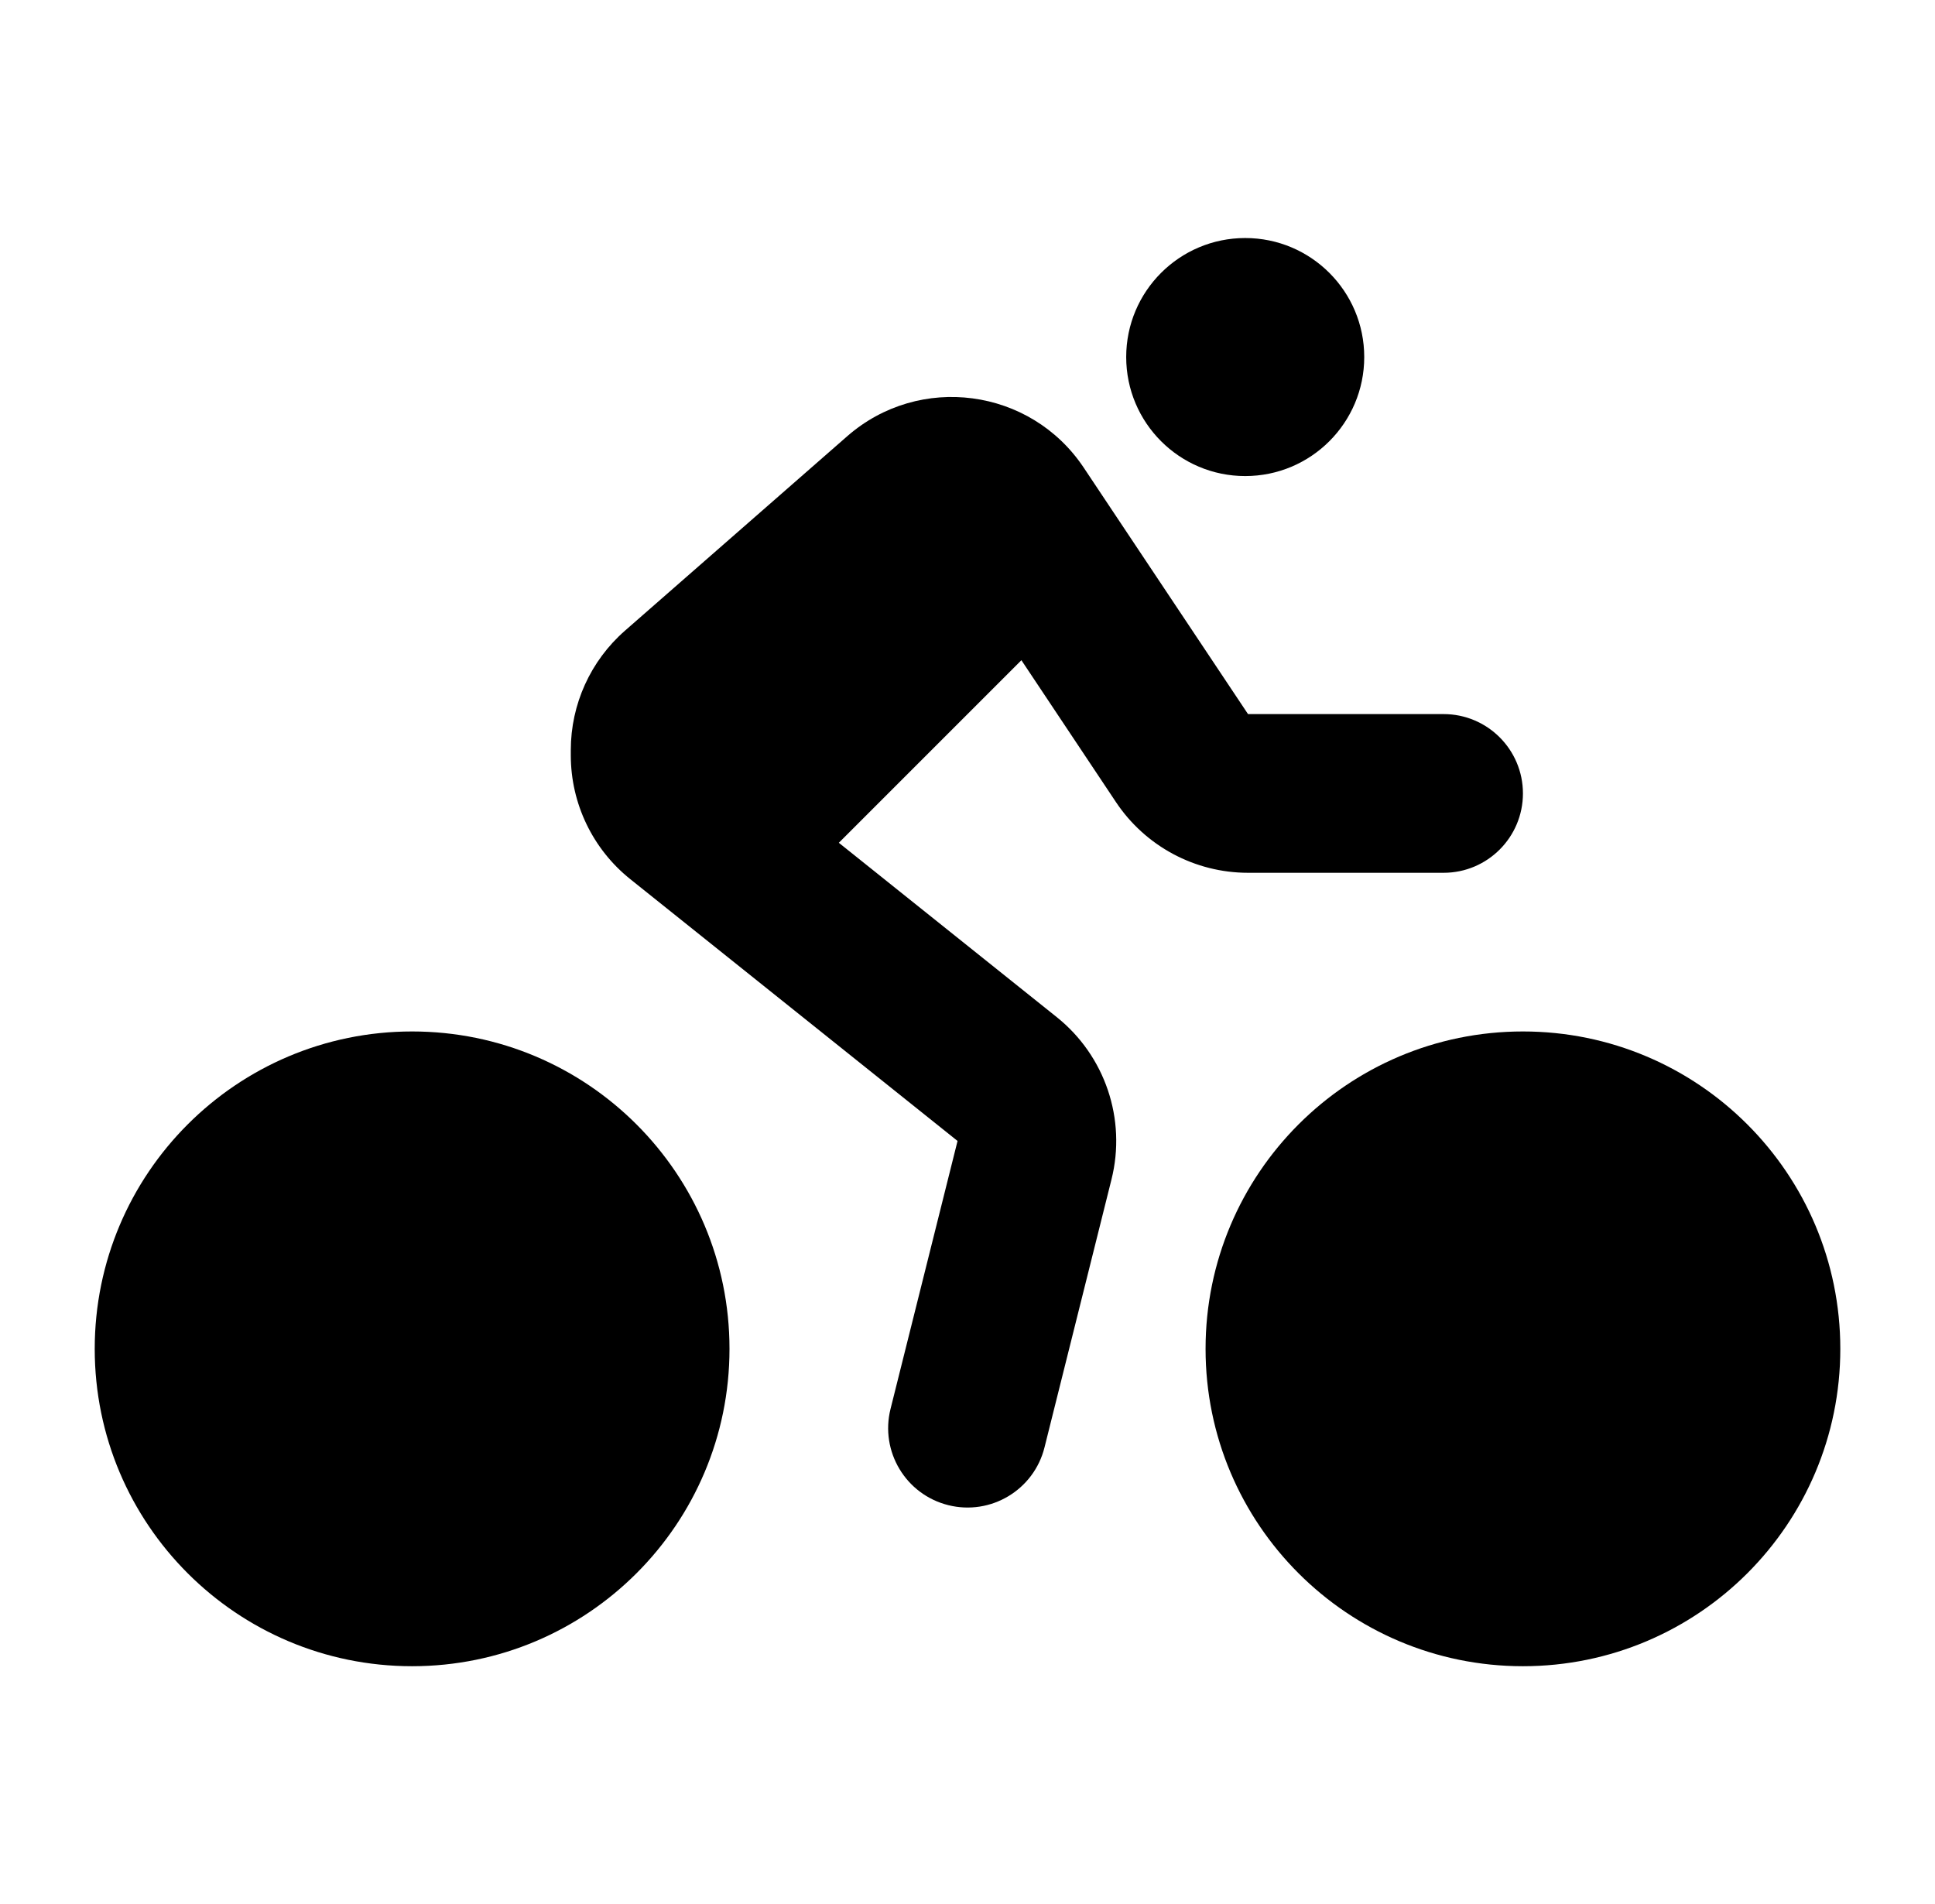
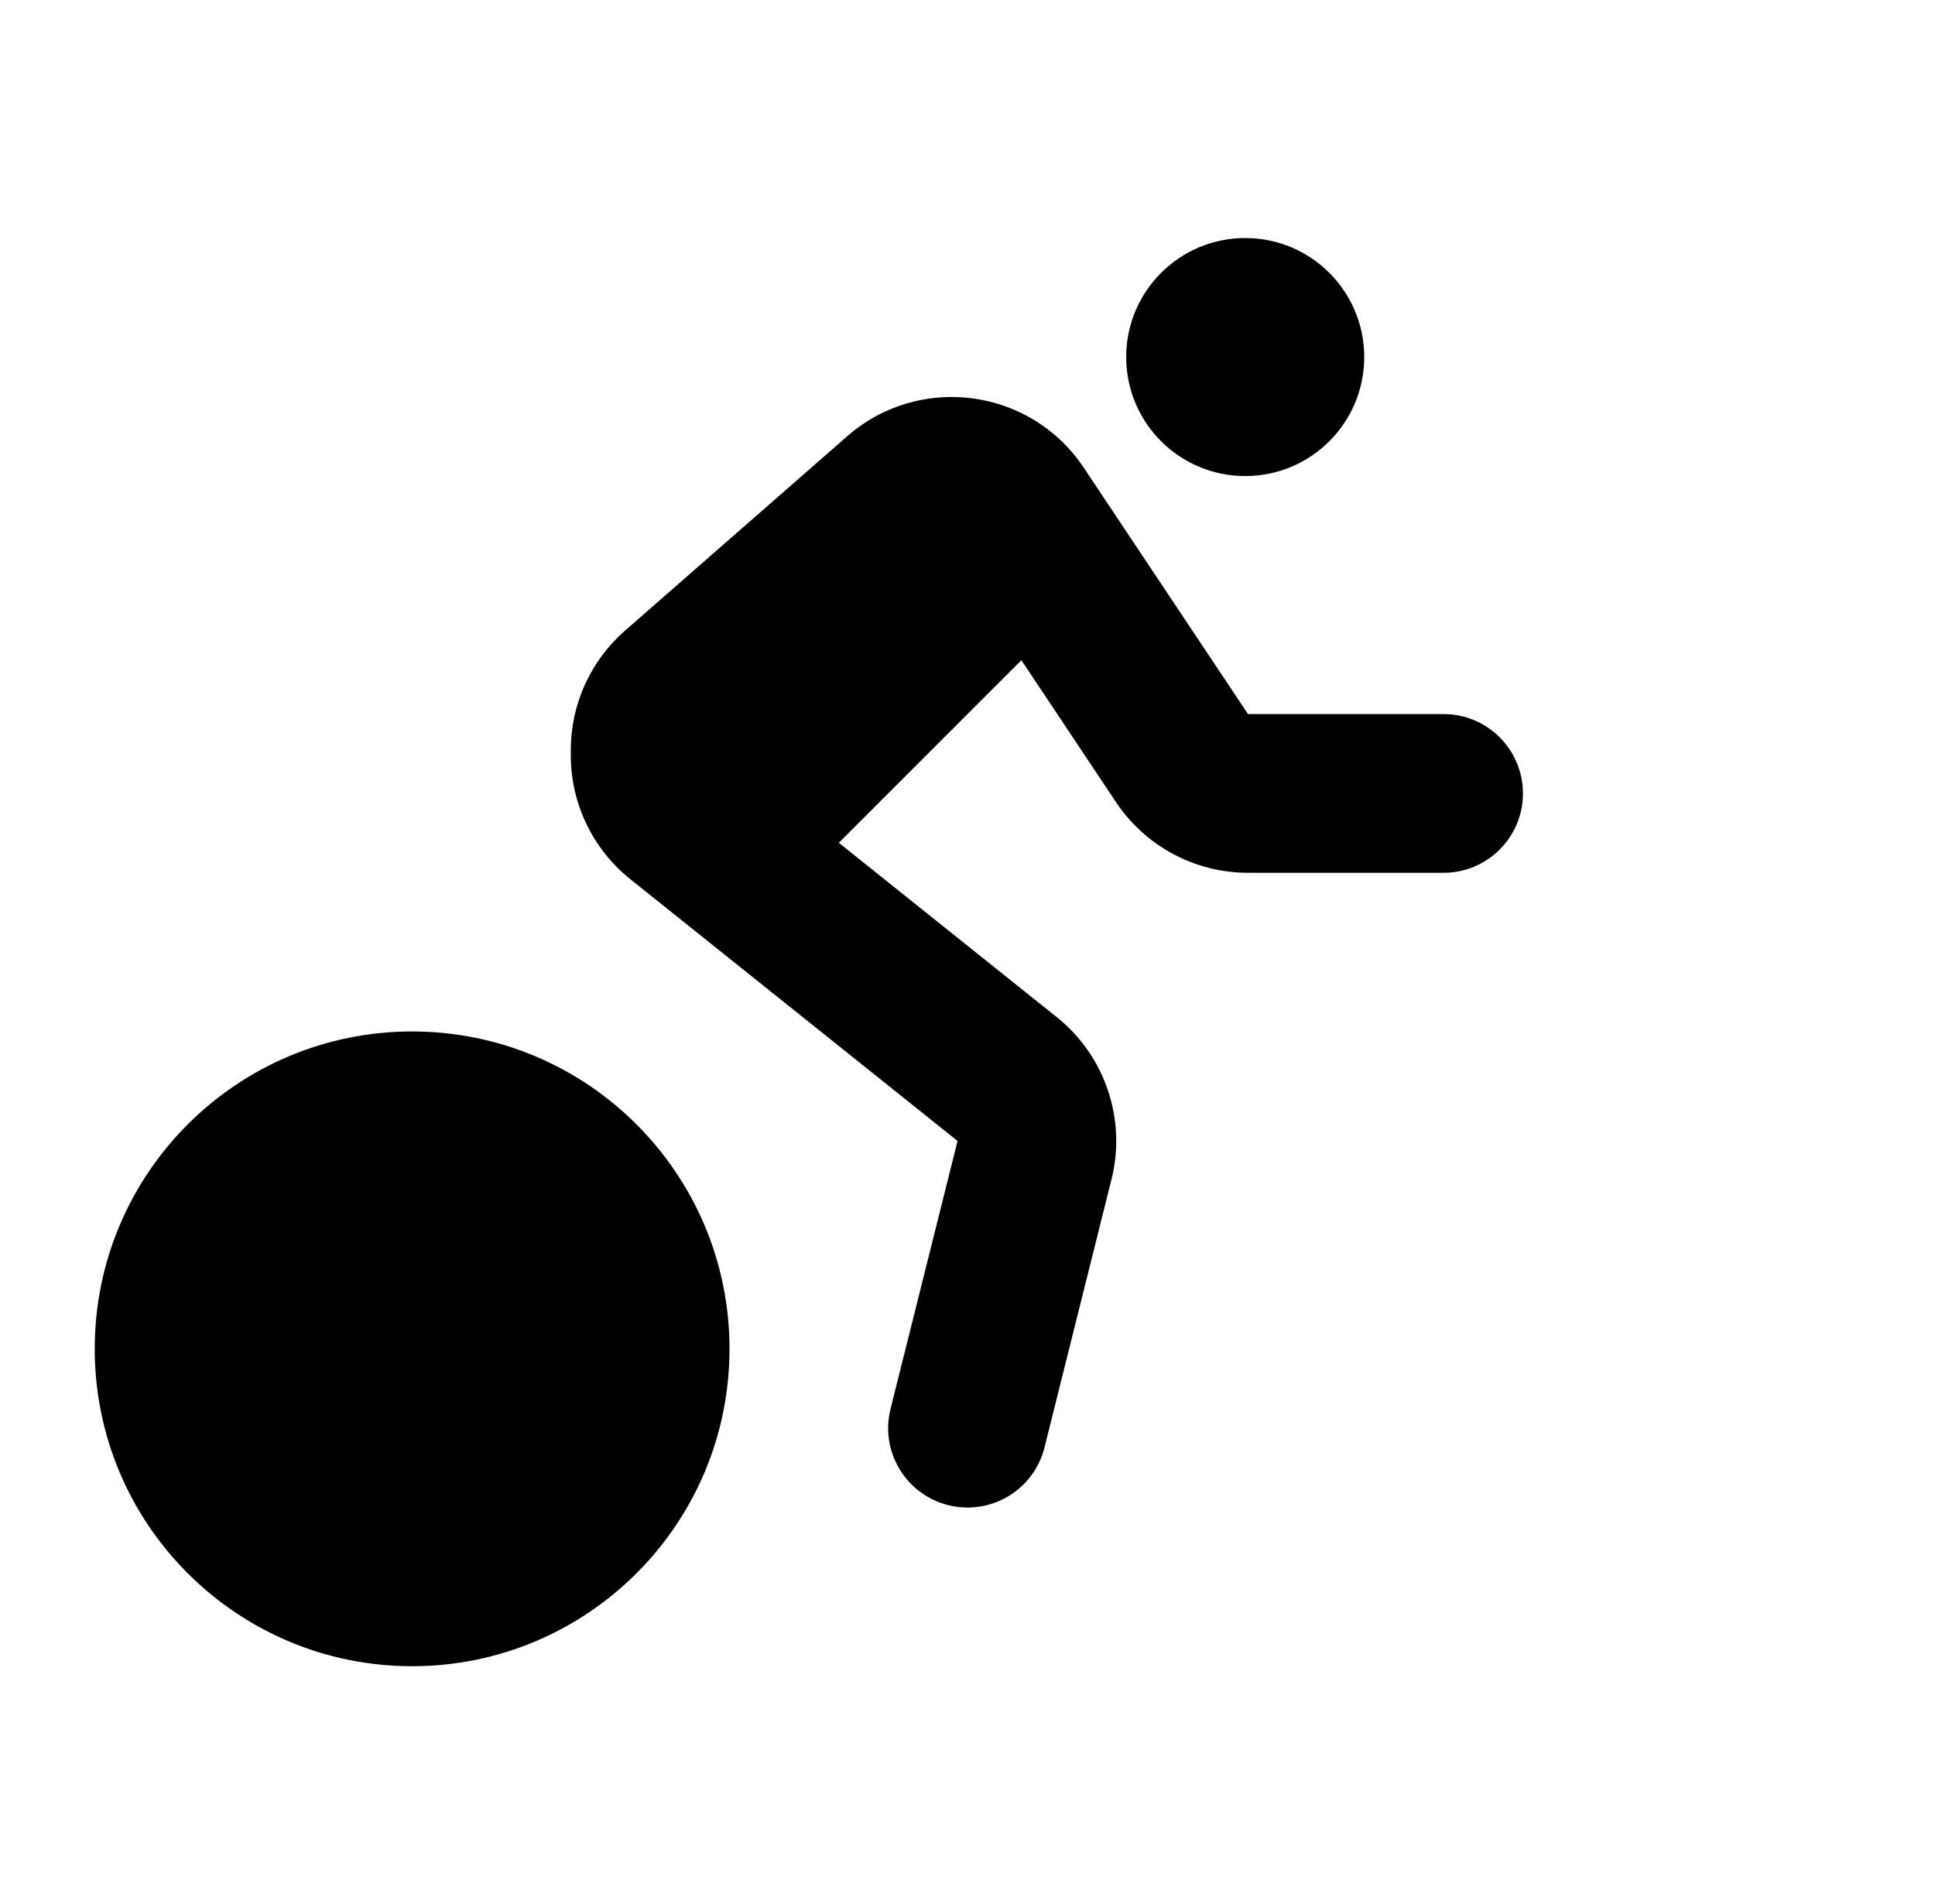
<svg xmlns="http://www.w3.org/2000/svg" width="63" height="62" viewBox="0 0 63 62" fill="none">
  <path d="M40.542 15.5C42.682 15.5 44.417 13.765 44.417 11.625C44.417 9.485 42.682 7.75 40.542 7.75C38.402 7.75 36.667 9.485 36.667 11.625C36.667 13.765 38.402 15.5 40.542 15.5Z" fill="#000000" />
  <path d="M27.583 14.204C29.932 12.149 33.553 12.629 35.284 15.226L40.633 23.25H47.001C48.427 23.25 49.584 24.407 49.584 25.833C49.584 27.26 48.427 28.417 47.001 28.417H40.633C38.906 28.417 37.292 27.553 36.334 26.116L33.255 21.496L27.311 27.44L34.403 33.114C35.981 34.376 36.678 36.442 36.188 38.401L34.007 47.127C33.661 48.511 32.258 49.352 30.874 49.006C29.49 48.66 28.648 47.258 28.994 45.873L31.176 37.148L20.523 28.626C19.297 27.646 18.584 26.161 18.584 24.592V24.422C18.584 22.932 19.227 21.515 20.348 20.534L27.583 14.204Z" fill="#000000" />
-   <path d="M49.584 54.25C55.291 54.25 59.917 49.624 59.917 43.917C59.917 38.21 55.291 33.583 49.584 33.583C43.877 33.583 39.251 38.21 39.251 43.917C39.251 49.624 43.877 54.25 49.584 54.25Z" fill="#000000" />
  <path d="M23.751 43.917C23.751 49.624 19.124 54.25 13.417 54.25C7.71 54.25 3.084 49.624 3.084 43.917C3.084 38.21 7.71 33.583 13.417 33.583C19.124 33.583 23.751 38.21 23.751 43.917Z" fill="#000000" />
</svg>